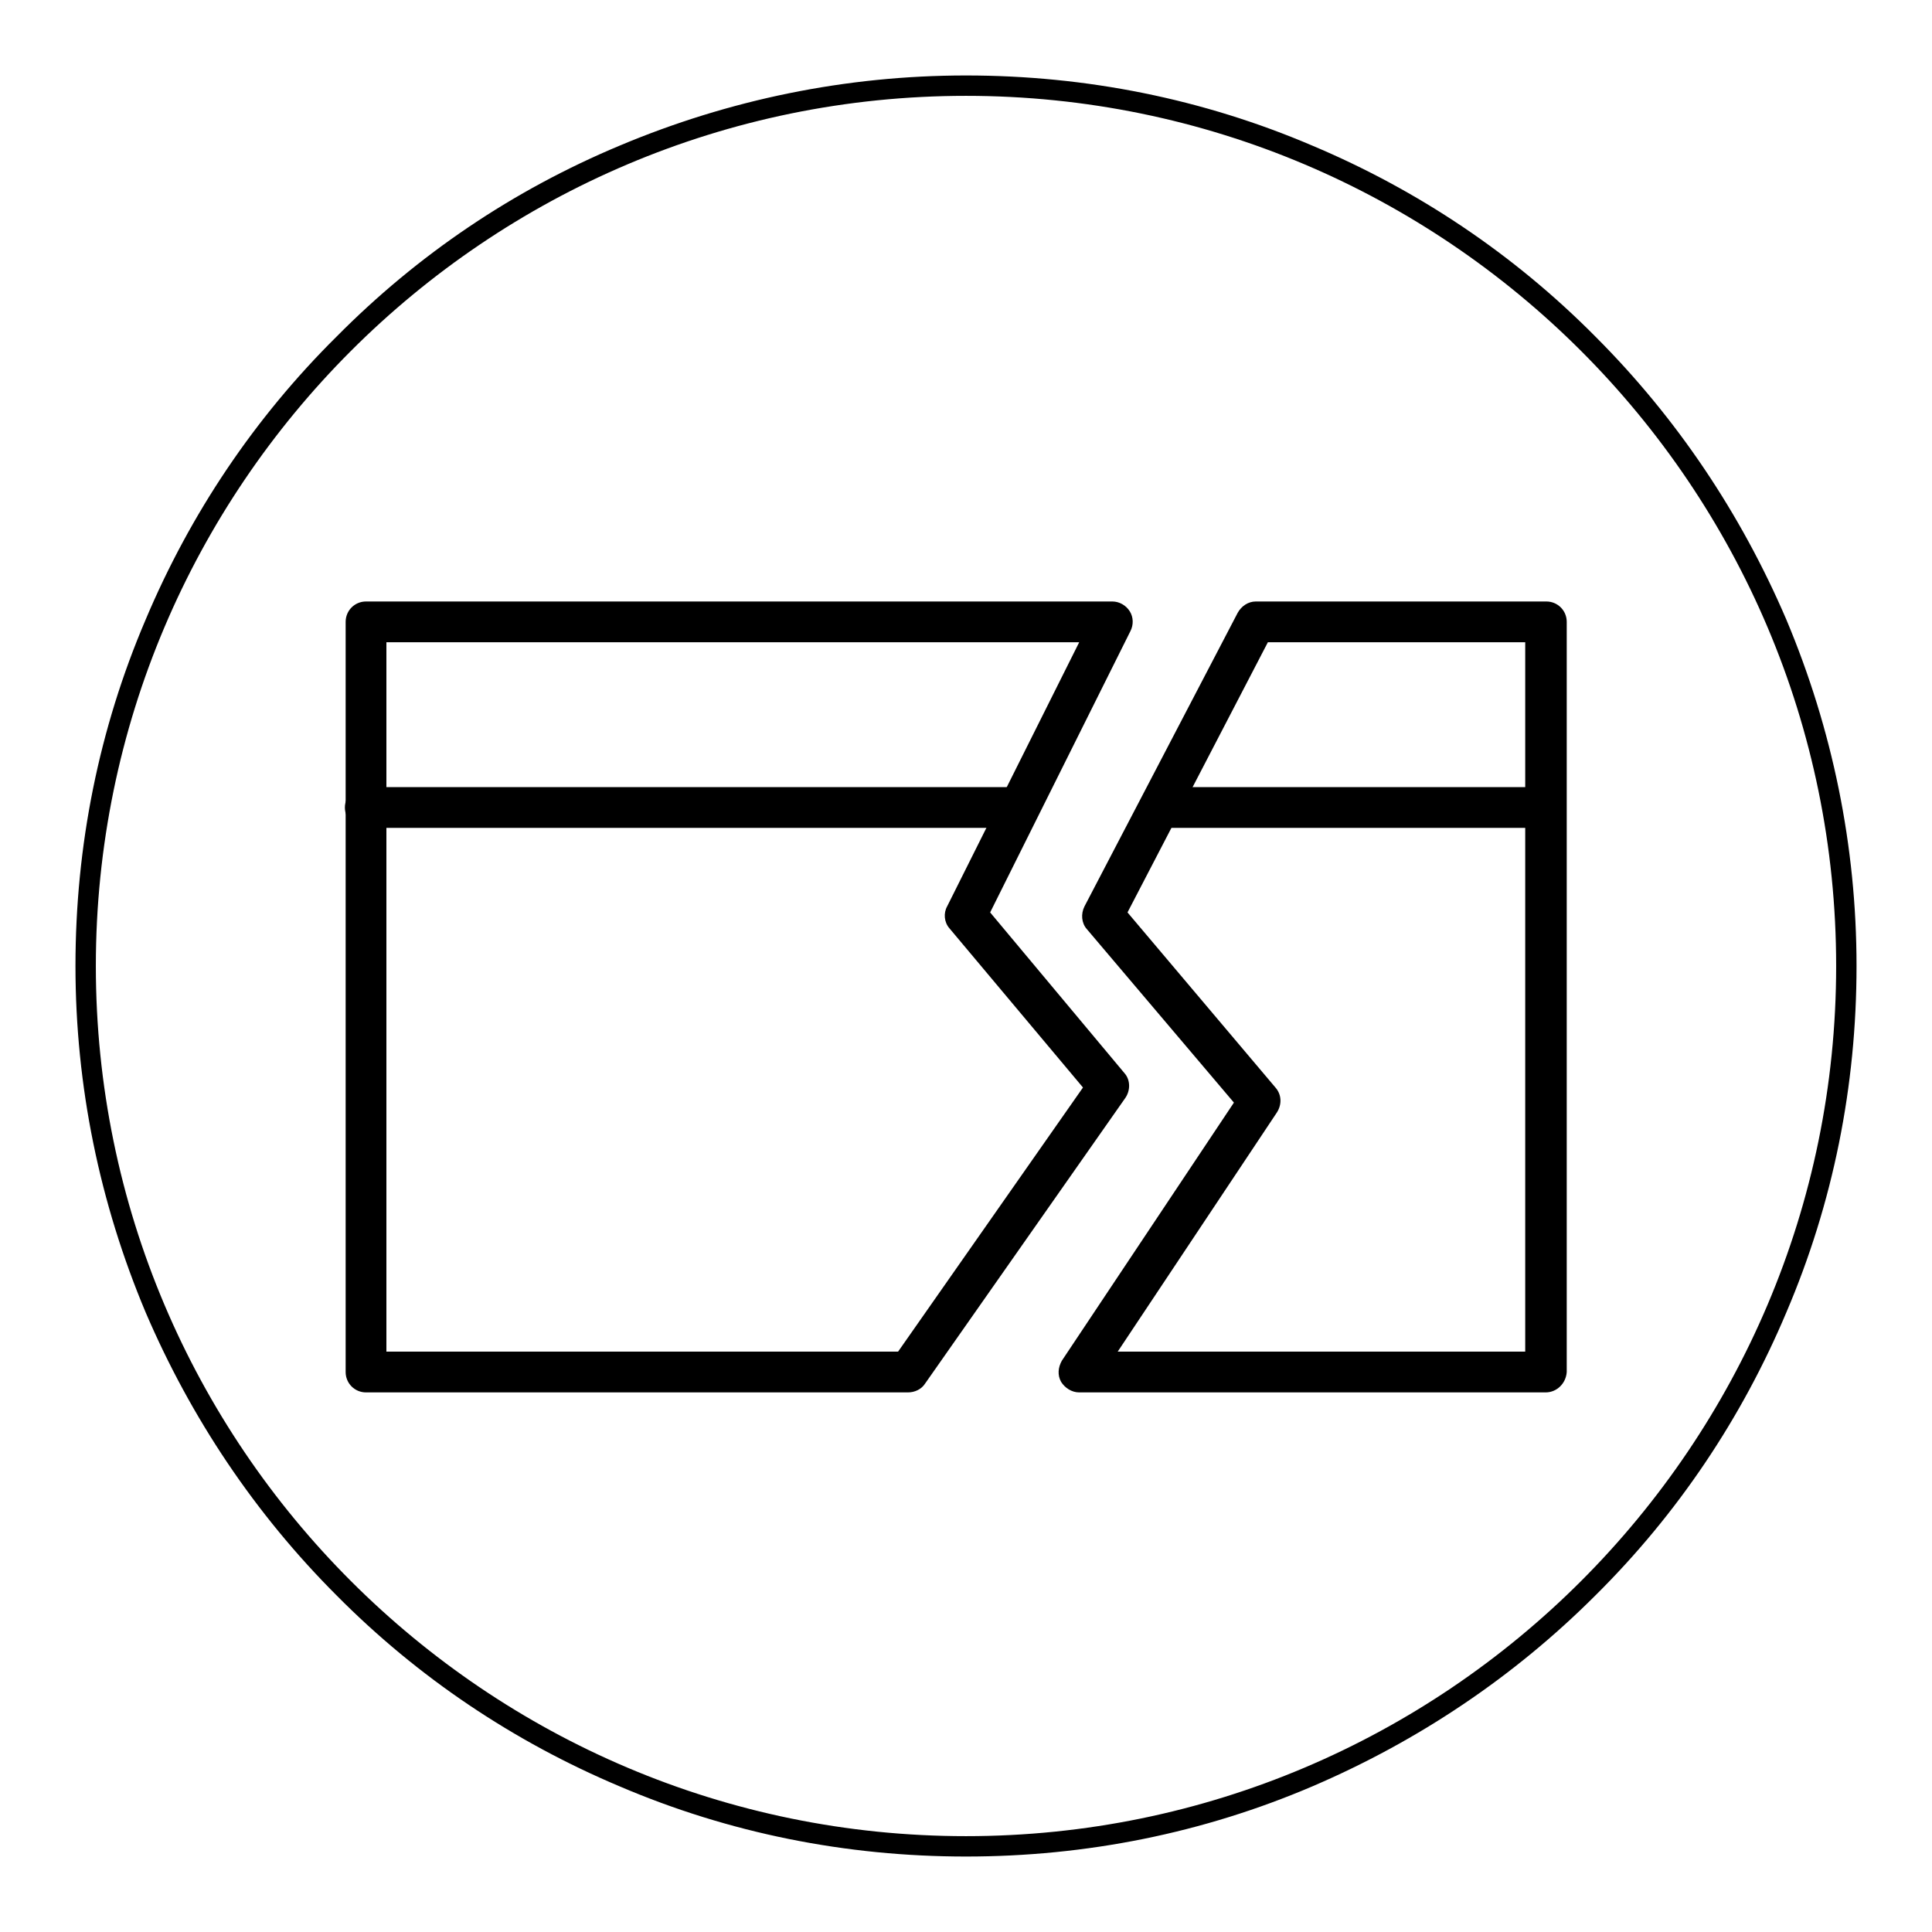
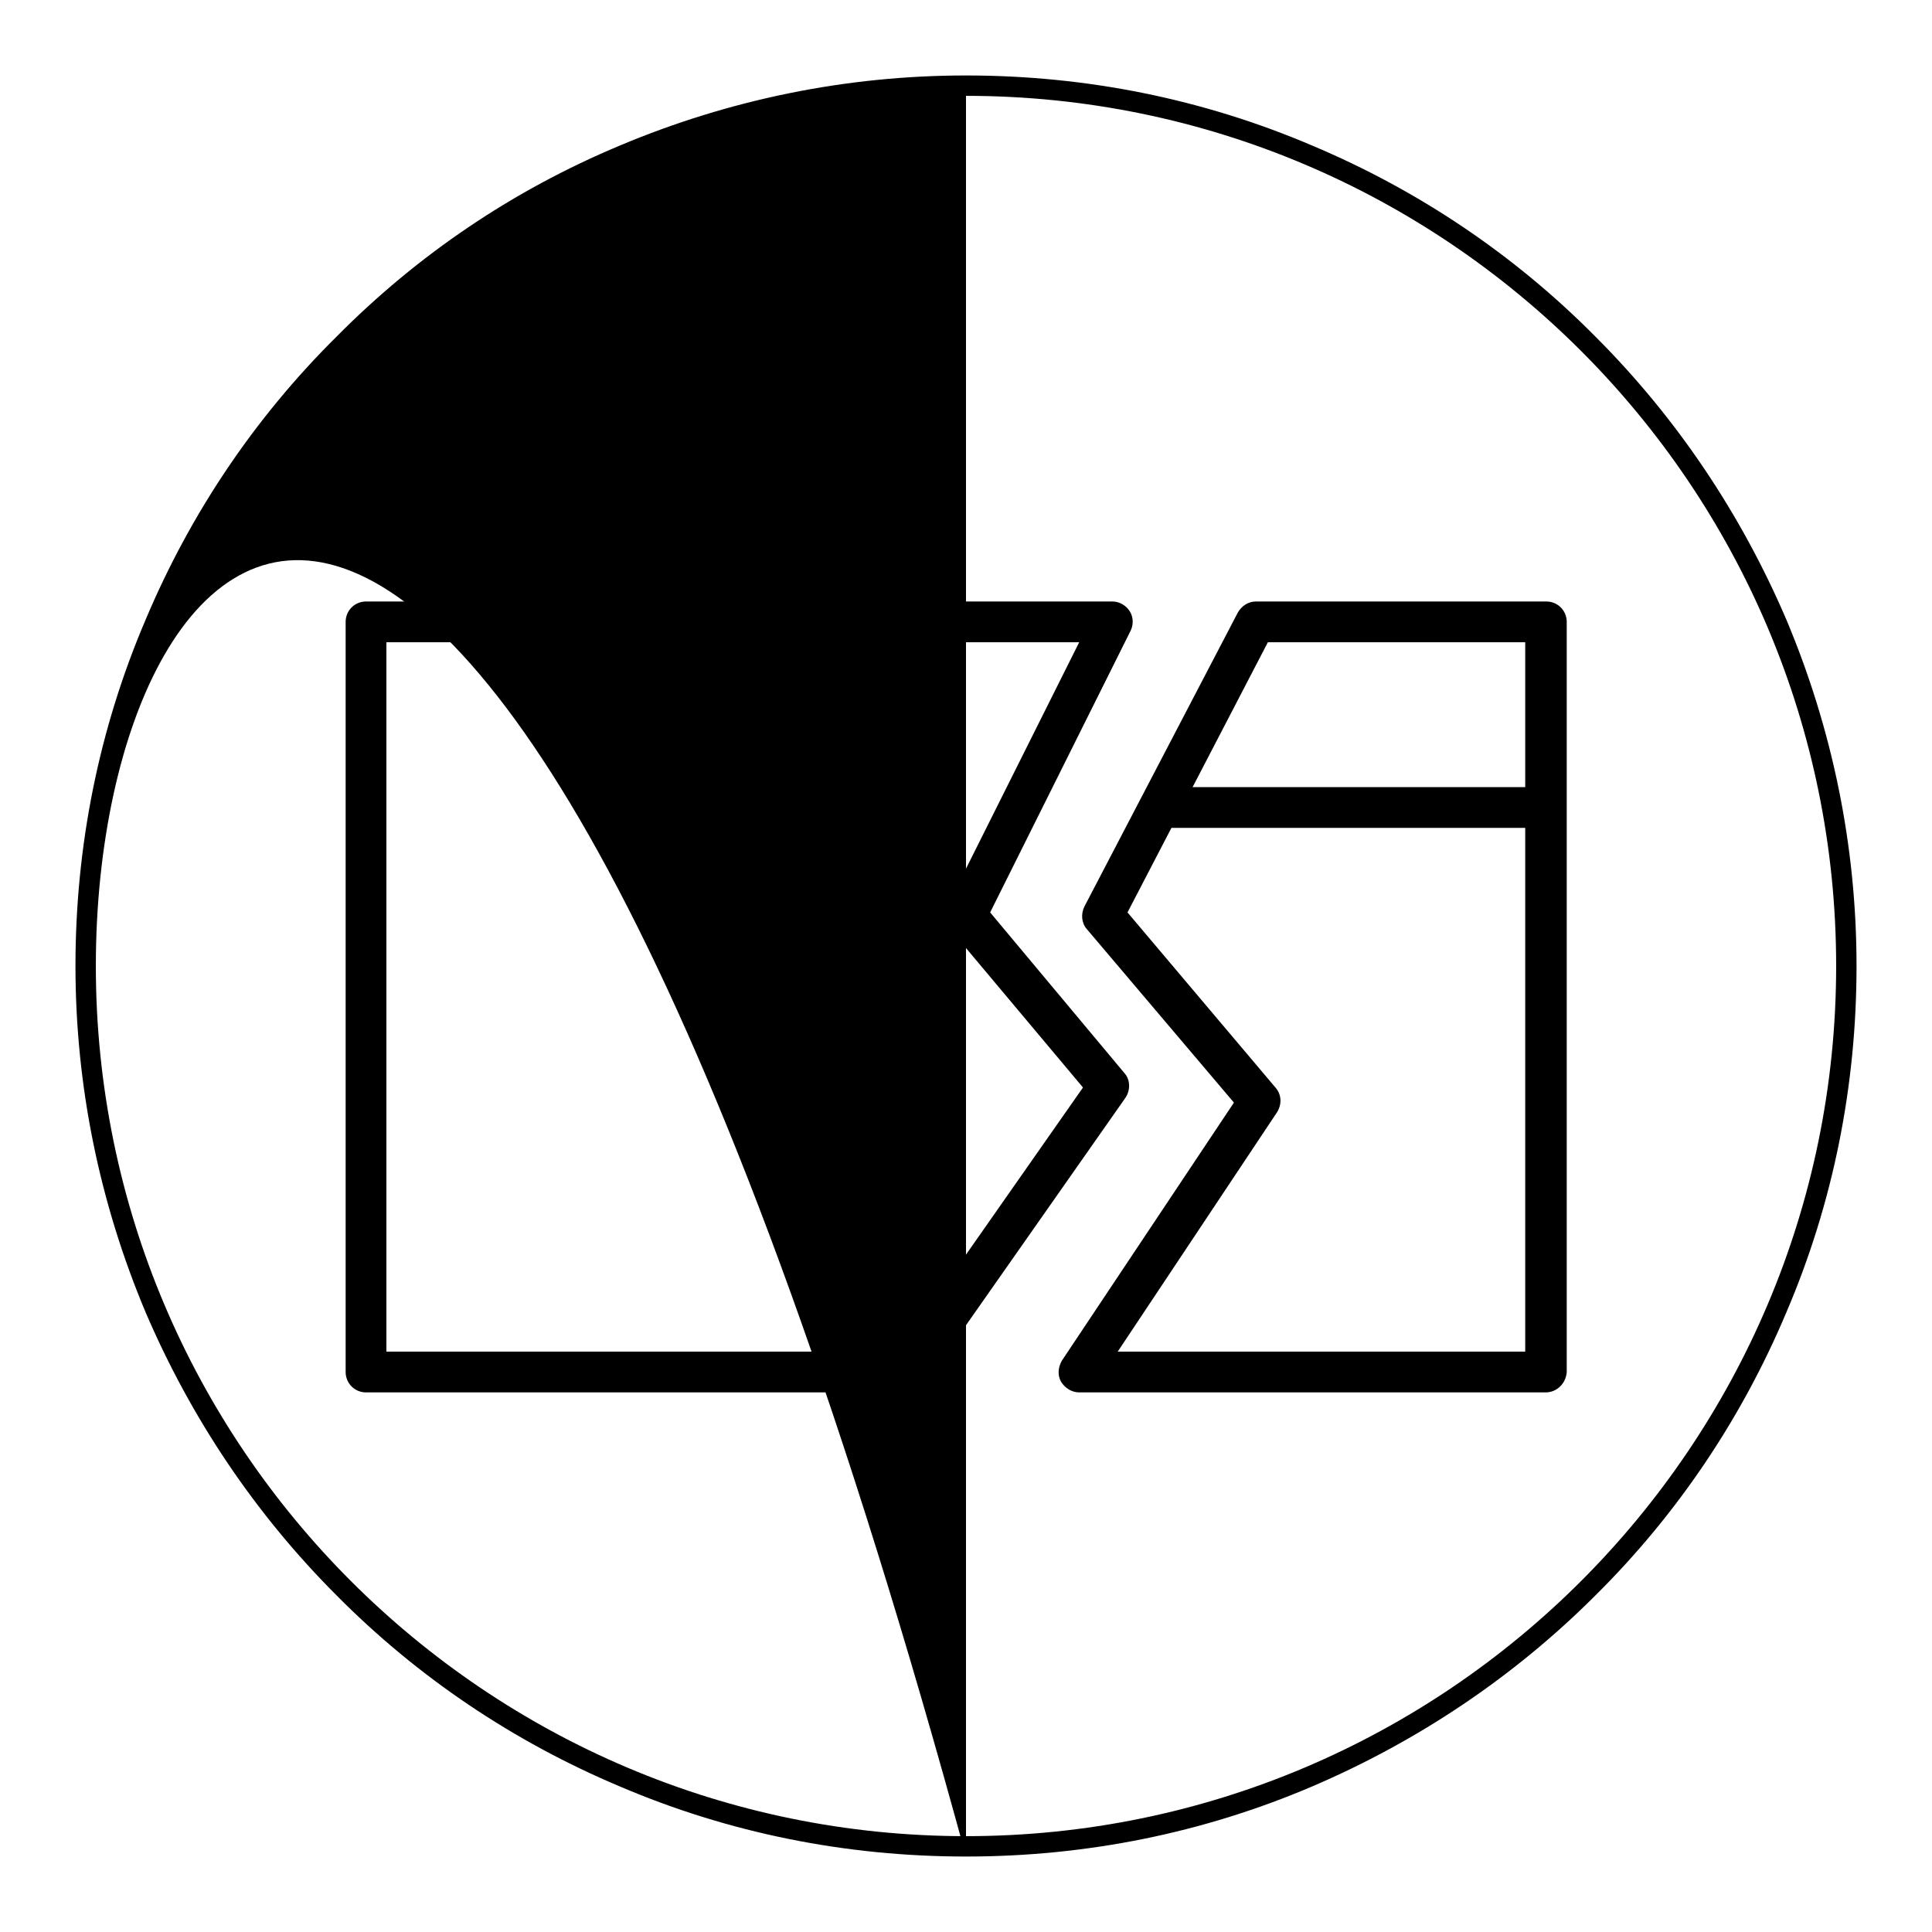
<svg xmlns="http://www.w3.org/2000/svg" version="1.1" x="0px" y="0px" viewBox="0 0 256 256" enable-background="new 0 0 256 256" xml:space="preserve">
  <g>
    <g>
      <path fill="#000000" d="M120.3,184.5H48.5c-1.5,0-2.7-1.2-2.7-2.7V82.4c0-1.5,1.2-2.7,2.7-2.7h98.9c0.9,0,1.8,0.5,2.3,1.3c0.5,0.8,0.5,1.8,0.1,2.6l-18.6,37.3l17.8,21.3c0.8,0.9,0.8,2.3,0.1,3.3l-26.5,37.8C122.1,184.1,121.2,184.5,120.3,184.5z M51.2,179.1h67.8l24.5-35L125.8,123c-0.7-0.8-0.8-2-0.3-2.9l17.5-35H51.2V179.1L51.2,179.1z" />
      <path fill="#000000" d="M204.8,184.5H143c-1,0-1.9-0.6-2.4-1.4c-0.5-0.9-0.4-1.9,0.1-2.8l22.8-34.2l-19.5-23c-0.7-0.8-0.8-2-0.3-3L164,81.2c0.5-0.9,1.4-1.5,2.4-1.5h38.5c1.5,0,2.7,1.2,2.7,2.7v99.4C207.5,183.3,206.3,184.5,204.8,184.5z M148.1,179.1h54v-94H168l-18.6,35.8l19.6,23.2c0.8,0.9,0.9,2.2,0.2,3.3L148.1,179.1z" />
-       <path fill="#000000" d="M134.3,109.7H48.4c-1.5,0-2.7-1.2-2.7-2.7c0-1.5,1.2-2.7,2.7-2.7h85.9c1.5,0,2.7,1.2,2.7,2.7C137,108.4,135.8,109.7,134.3,109.7z" />
      <path fill="#000000" d="M203.6,109.7h-49.2c-1.5,0-2.7-1.2-2.7-2.7c0-1.5,1.2-2.7,2.7-2.7h49.2c1.5,0,2.7,1.2,2.7,2.7C206.3,108.4,205.1,109.7,203.6,109.7z" />
-       <path fill="#000000" d="M128,246c-15.9,0-31.4-3.1-45.9-9.3c-14-5.9-26.7-14.4-37.5-25.3c-10.8-10.8-19.3-23.5-25.3-37.5c-6.1-14.5-9.3-30-9.3-45.9s3.1-31.4,9.3-45.9c5.9-14,14.4-26.7,25.3-37.5C55.4,33.7,68,25.2,82.1,19.3c14.5-6.1,30-9.3,45.9-9.3s31.4,3.1,45.9,9.3c14,5.9,26.7,14.4,37.5,25.3c10.8,10.8,19.3,23.5,25.3,37.5c6.1,14.5,9.3,30,9.3,45.9s-3.1,31.4-9.3,45.9c-5.9,14-14.4,26.7-25.3,37.5c-10.8,10.8-23.5,19.3-37.5,25.3C159.4,242.9,143.9,246,128,246z M128,12.7C64.4,12.7,12.7,64.4,12.7,128c0,63.6,51.7,115.3,115.3,115.3c63.6,0,115.3-51.7,115.3-115.3C243.3,64.4,191.6,12.7,128,12.7z" />
+       <path fill="#000000" d="M128,246c-15.9,0-31.4-3.1-45.9-9.3c-14-5.9-26.7-14.4-37.5-25.3c-10.8-10.8-19.3-23.5-25.3-37.5c-6.1-14.5-9.3-30-9.3-45.9s3.1-31.4,9.3-45.9c5.9-14,14.4-26.7,25.3-37.5C55.4,33.7,68,25.2,82.1,19.3c14.5-6.1,30-9.3,45.9-9.3s31.4,3.1,45.9,9.3c14,5.9,26.7,14.4,37.5,25.3c10.8,10.8,19.3,23.5,25.3,37.5c6.1,14.5,9.3,30,9.3,45.9s-3.1,31.4-9.3,45.9c-5.9,14-14.4,26.7-25.3,37.5c-10.8,10.8-23.5,19.3-37.5,25.3C159.4,242.9,143.9,246,128,246z C64.4,12.7,12.7,64.4,12.7,128c0,63.6,51.7,115.3,115.3,115.3c63.6,0,115.3-51.7,115.3-115.3C243.3,64.4,191.6,12.7,128,12.7z" />
    </g>
  </g>
</svg>